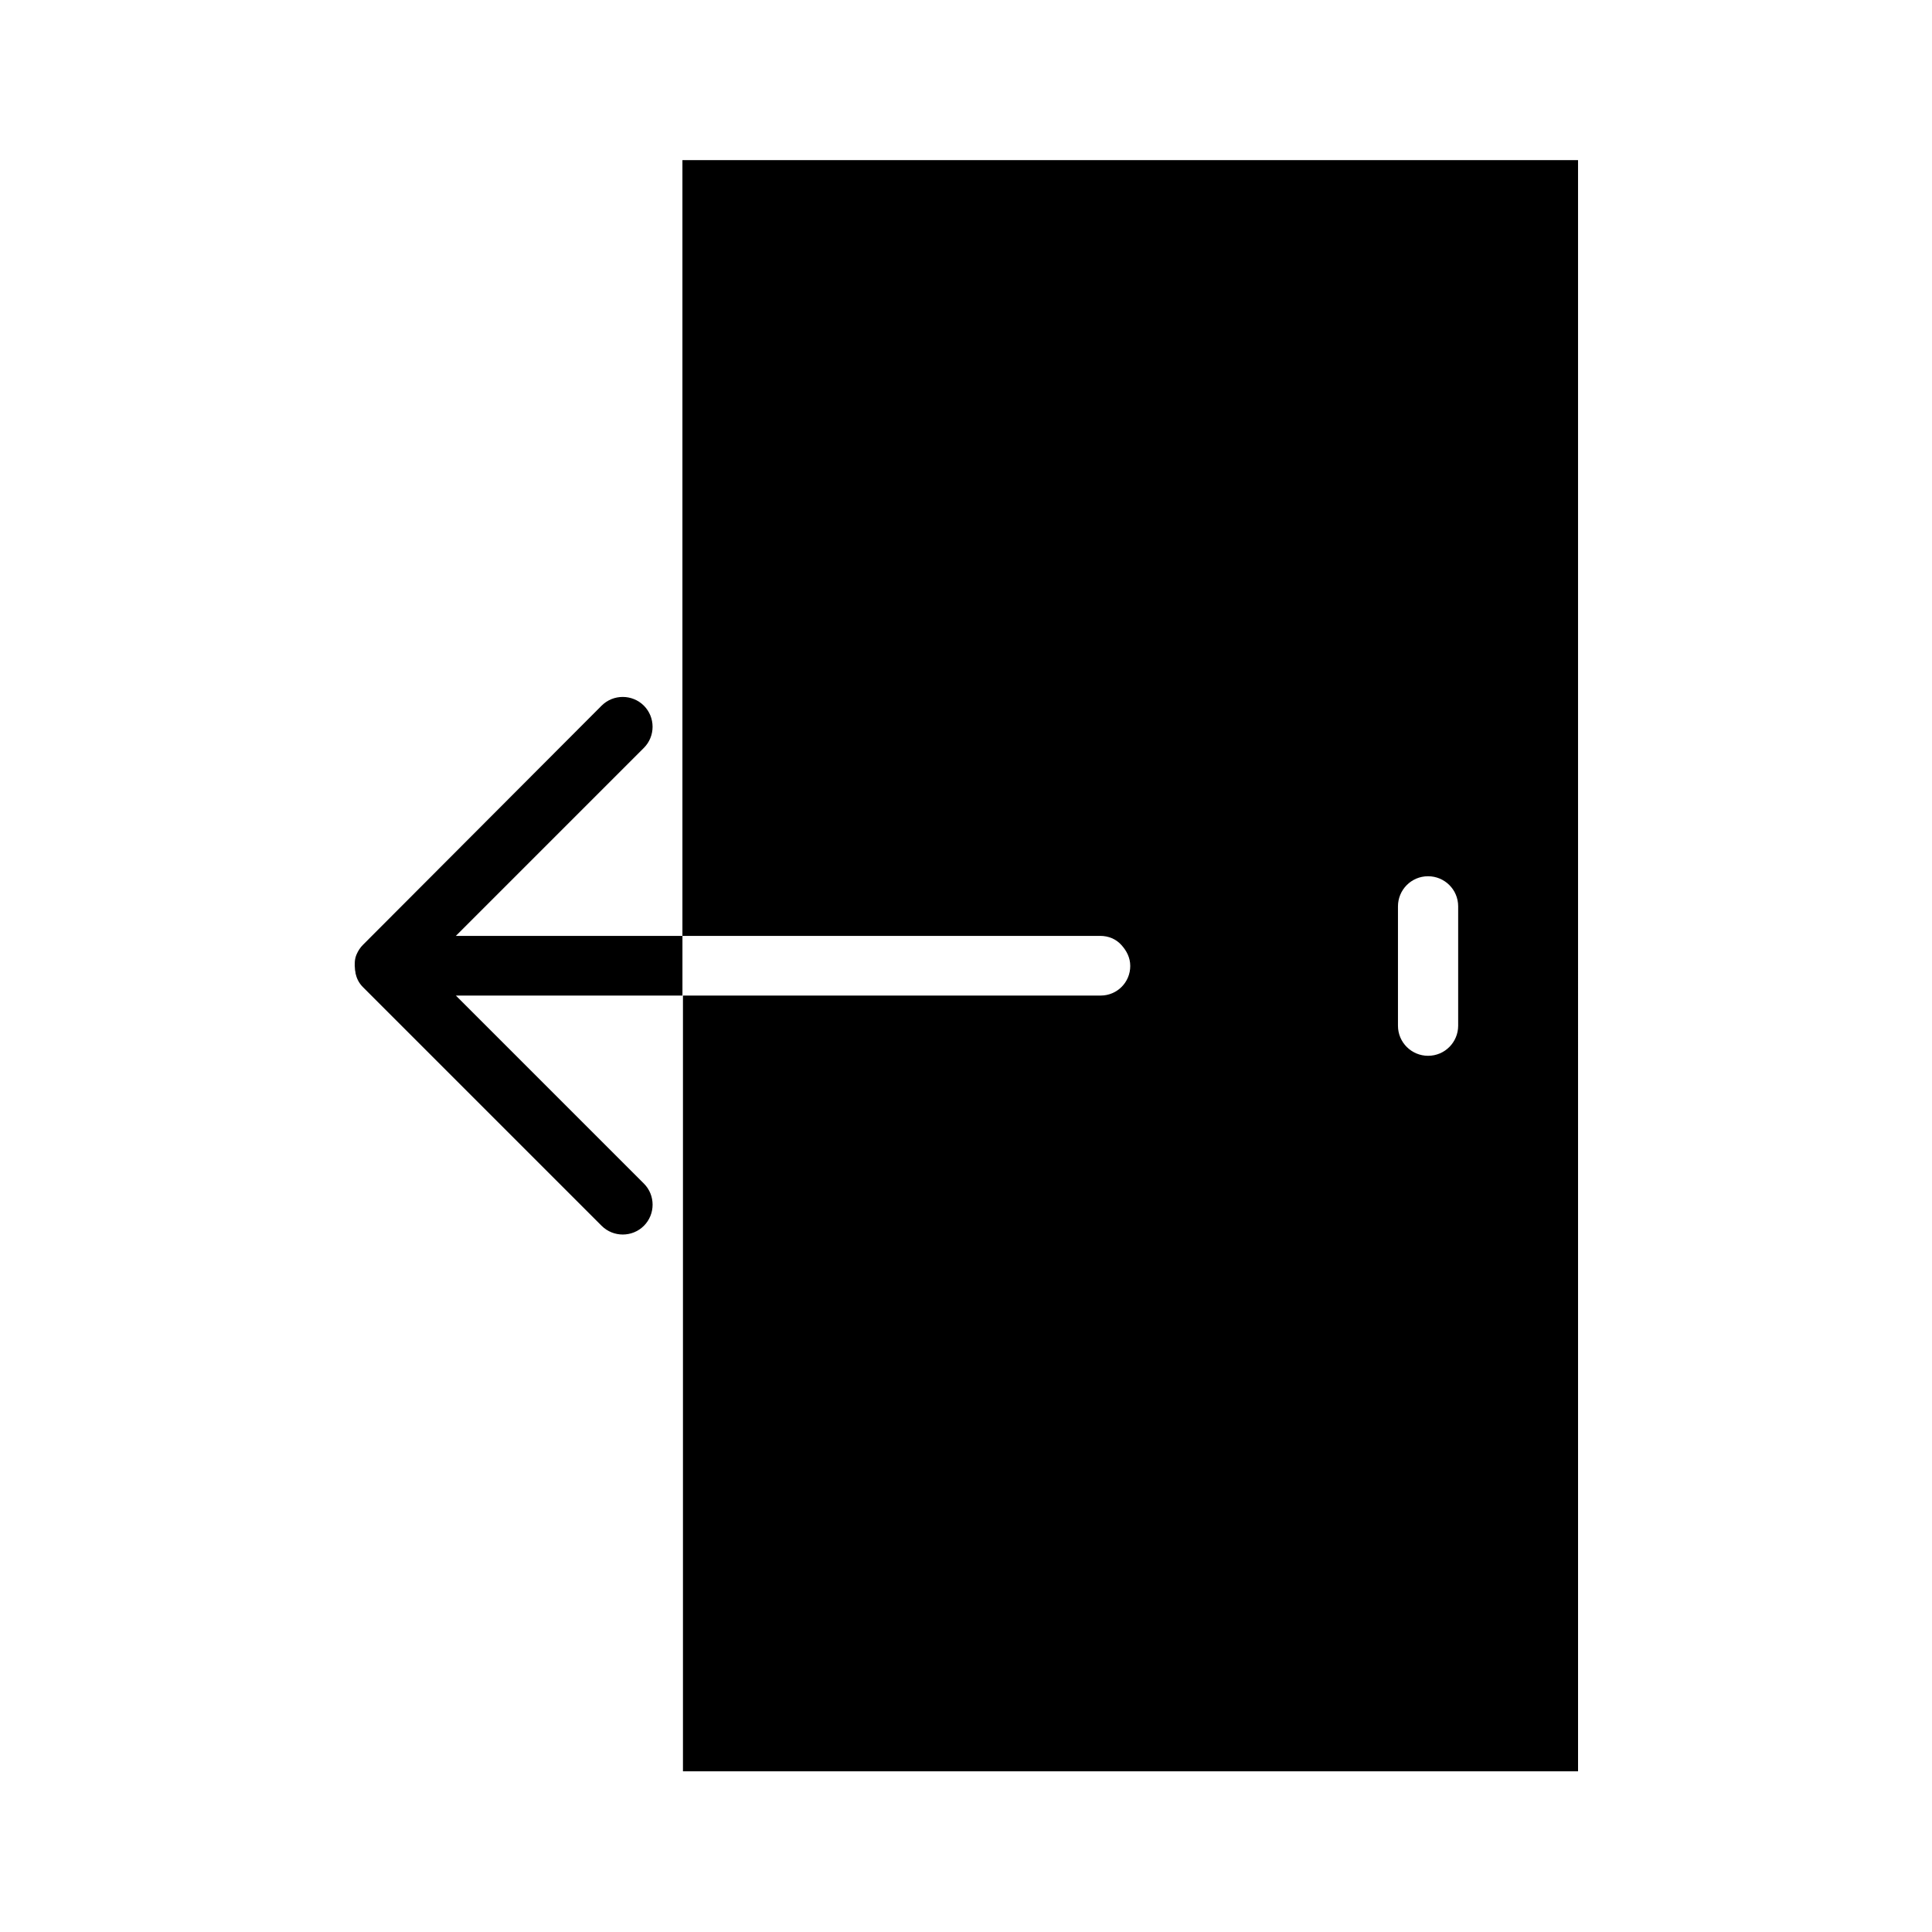
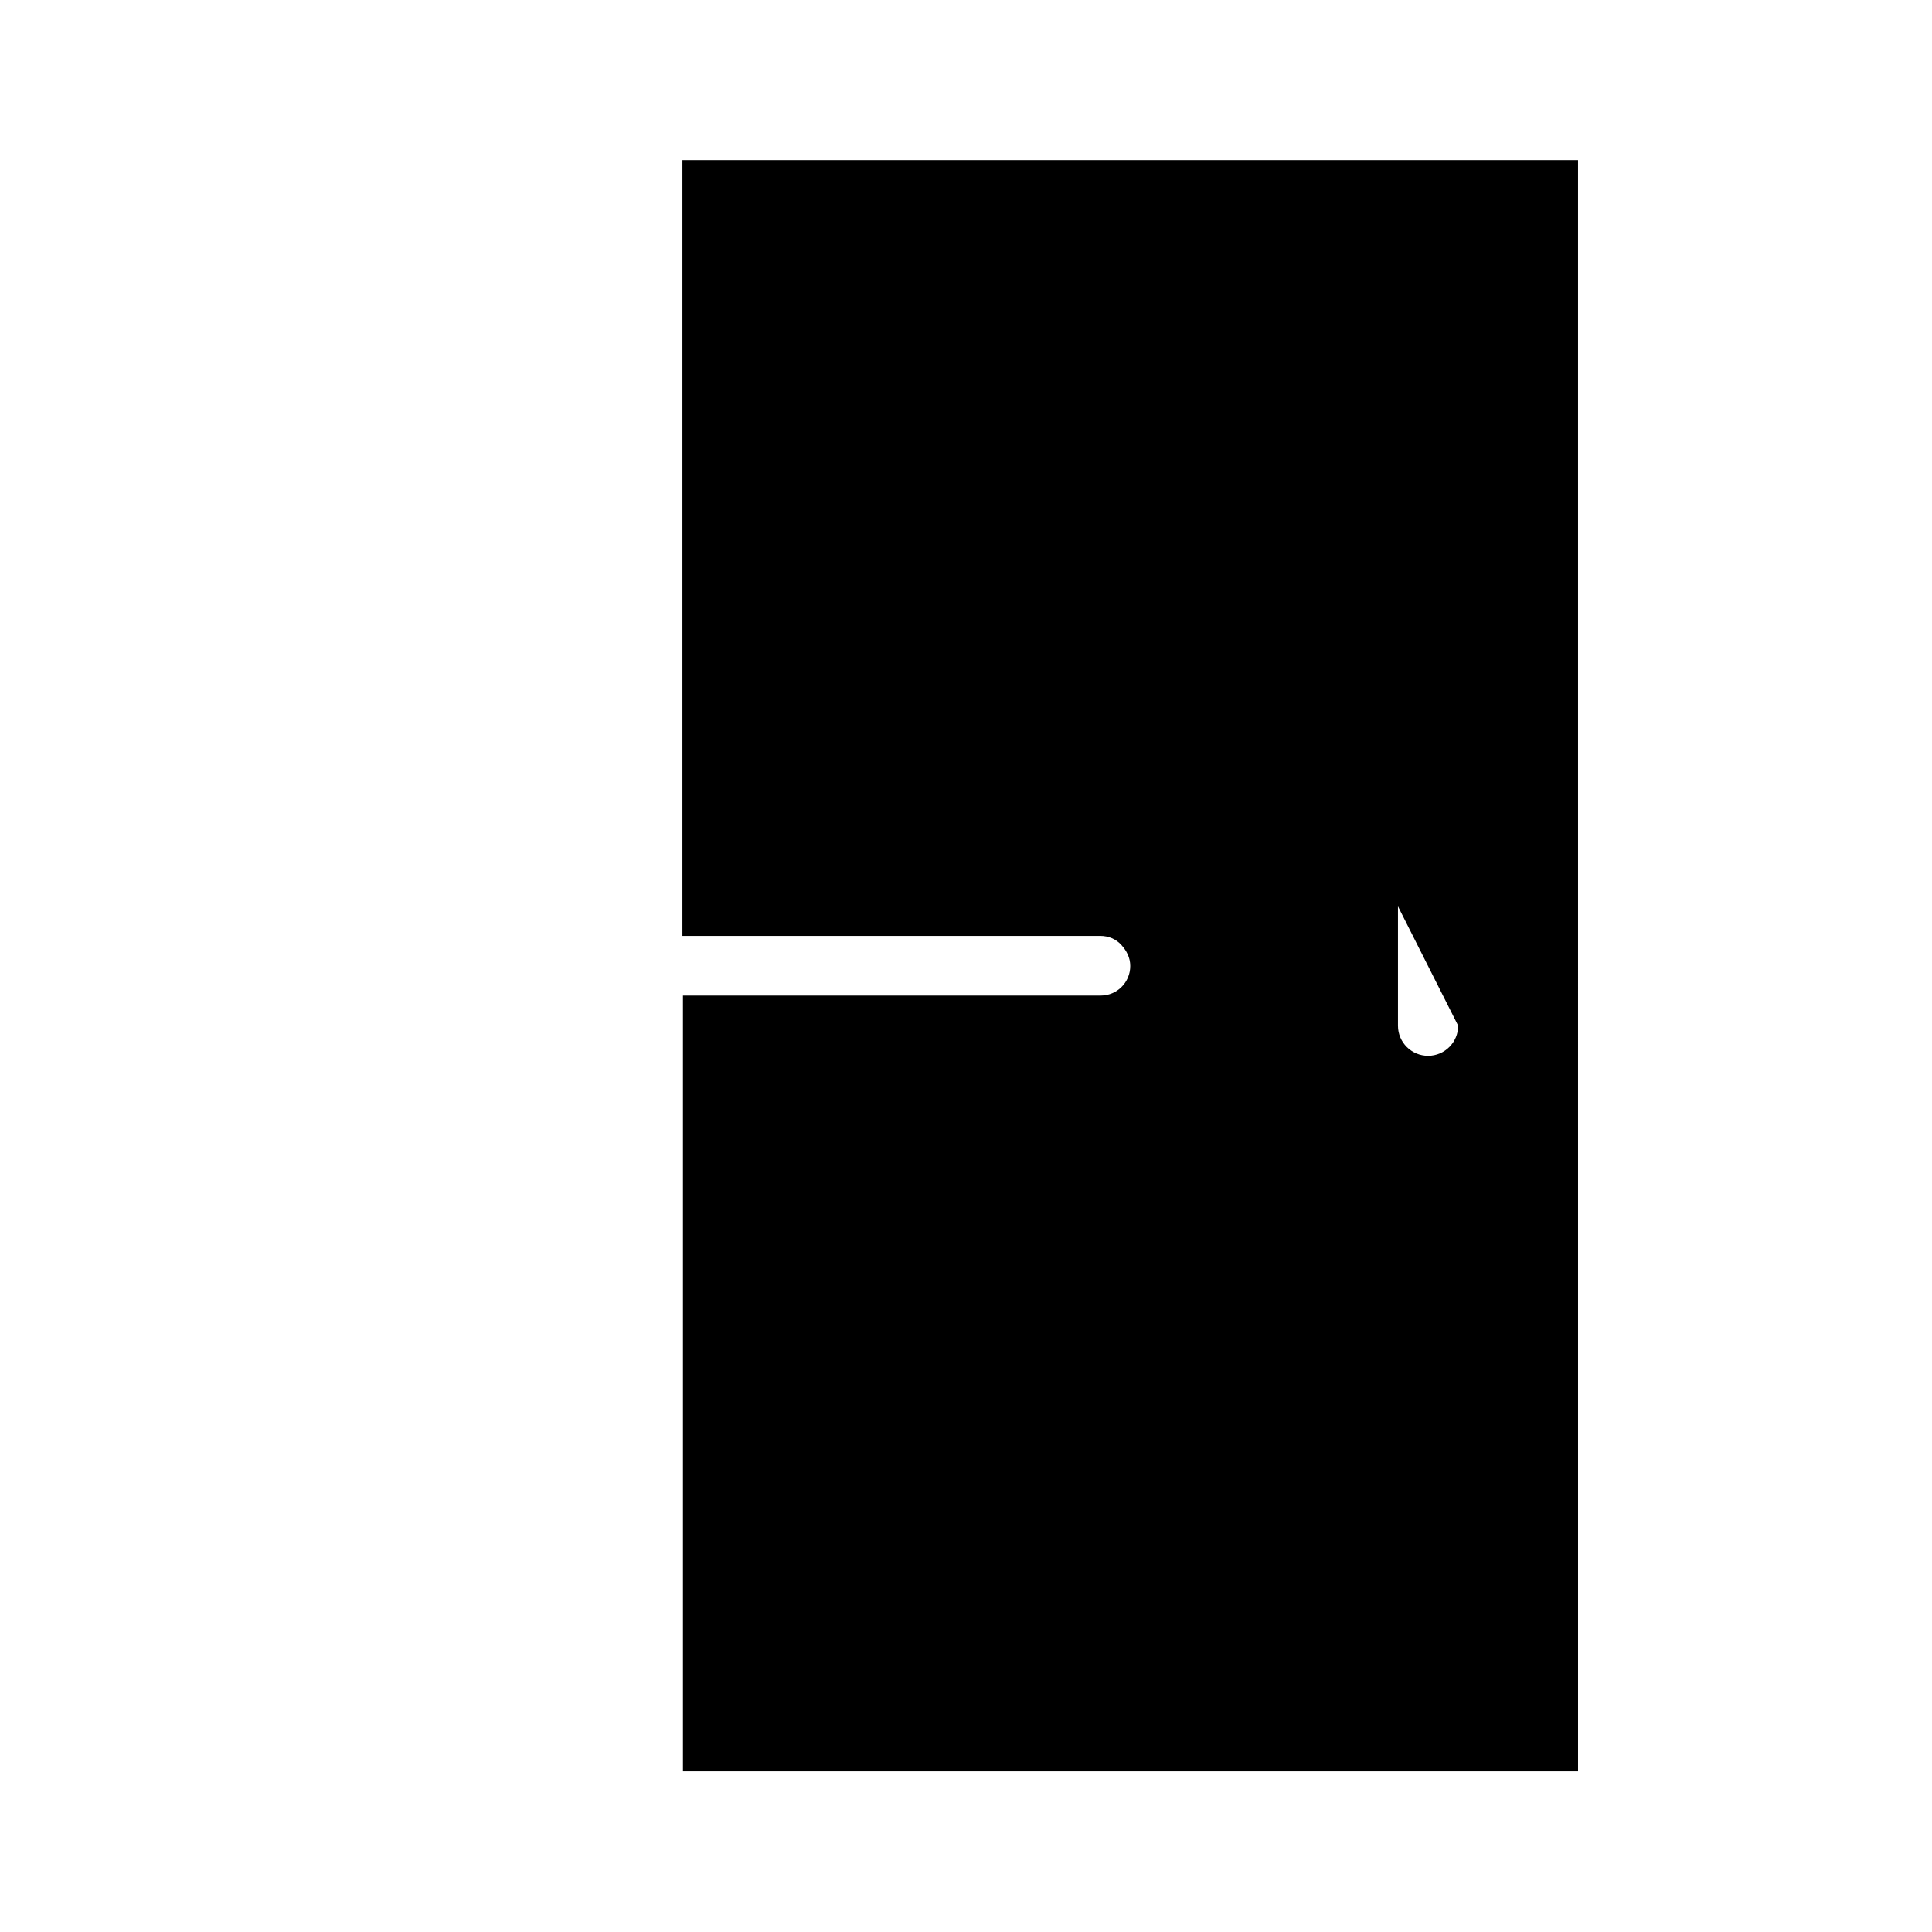
<svg xmlns="http://www.w3.org/2000/svg" fill="#000000" width="800px" height="800px" version="1.1" viewBox="144 144 512 512">
  <g>
-     <path d="m324.85 186.44v205.58h110.7c2.238 0 4.199 0.84 5.598 2.379 1.398 1.539 2.379 3.359 2.379 5.598 0 4.34-3.5 7.836-7.836 7.836h-110.7v205.58h237.21l-0.004-426.98zm205.58 229.38c0 4.34-3.5 7.977-7.977 7.977-4.34 0-7.977-3.5-7.977-7.977v-31.629c0-4.34 3.5-7.977 7.977-7.977 4.34 0 7.977 3.5 7.977 7.977z" />
-     <path d="m264.81 392.02 49.82-49.82c3.078-3.078 3.078-8.117 0-11.195-3.078-3.078-8.117-3.078-11.195 0l-63.254 63.395c-0.699 0.699-1.258 1.539-1.68 2.519-0.559 1.258-0.559 2.66-0.418 4.059 0 0.281 0.141 0.559 0.141 0.98 0.281 1.258 0.84 2.519 1.961 3.637l63.258 63.258c3.078 3.078 8.117 3.078 11.195 0s3.078-8.117 0-11.195l-49.82-49.82h60.039v-15.812z" />
+     <path d="m324.85 186.44v205.58h110.7c2.238 0 4.199 0.84 5.598 2.379 1.398 1.539 2.379 3.359 2.379 5.598 0 4.34-3.5 7.836-7.836 7.836h-110.7v205.58h237.21l-0.004-426.98zm205.58 229.38c0 4.34-3.5 7.977-7.977 7.977-4.34 0-7.977-3.5-7.977-7.977v-31.629z" />
  </g>
</svg>